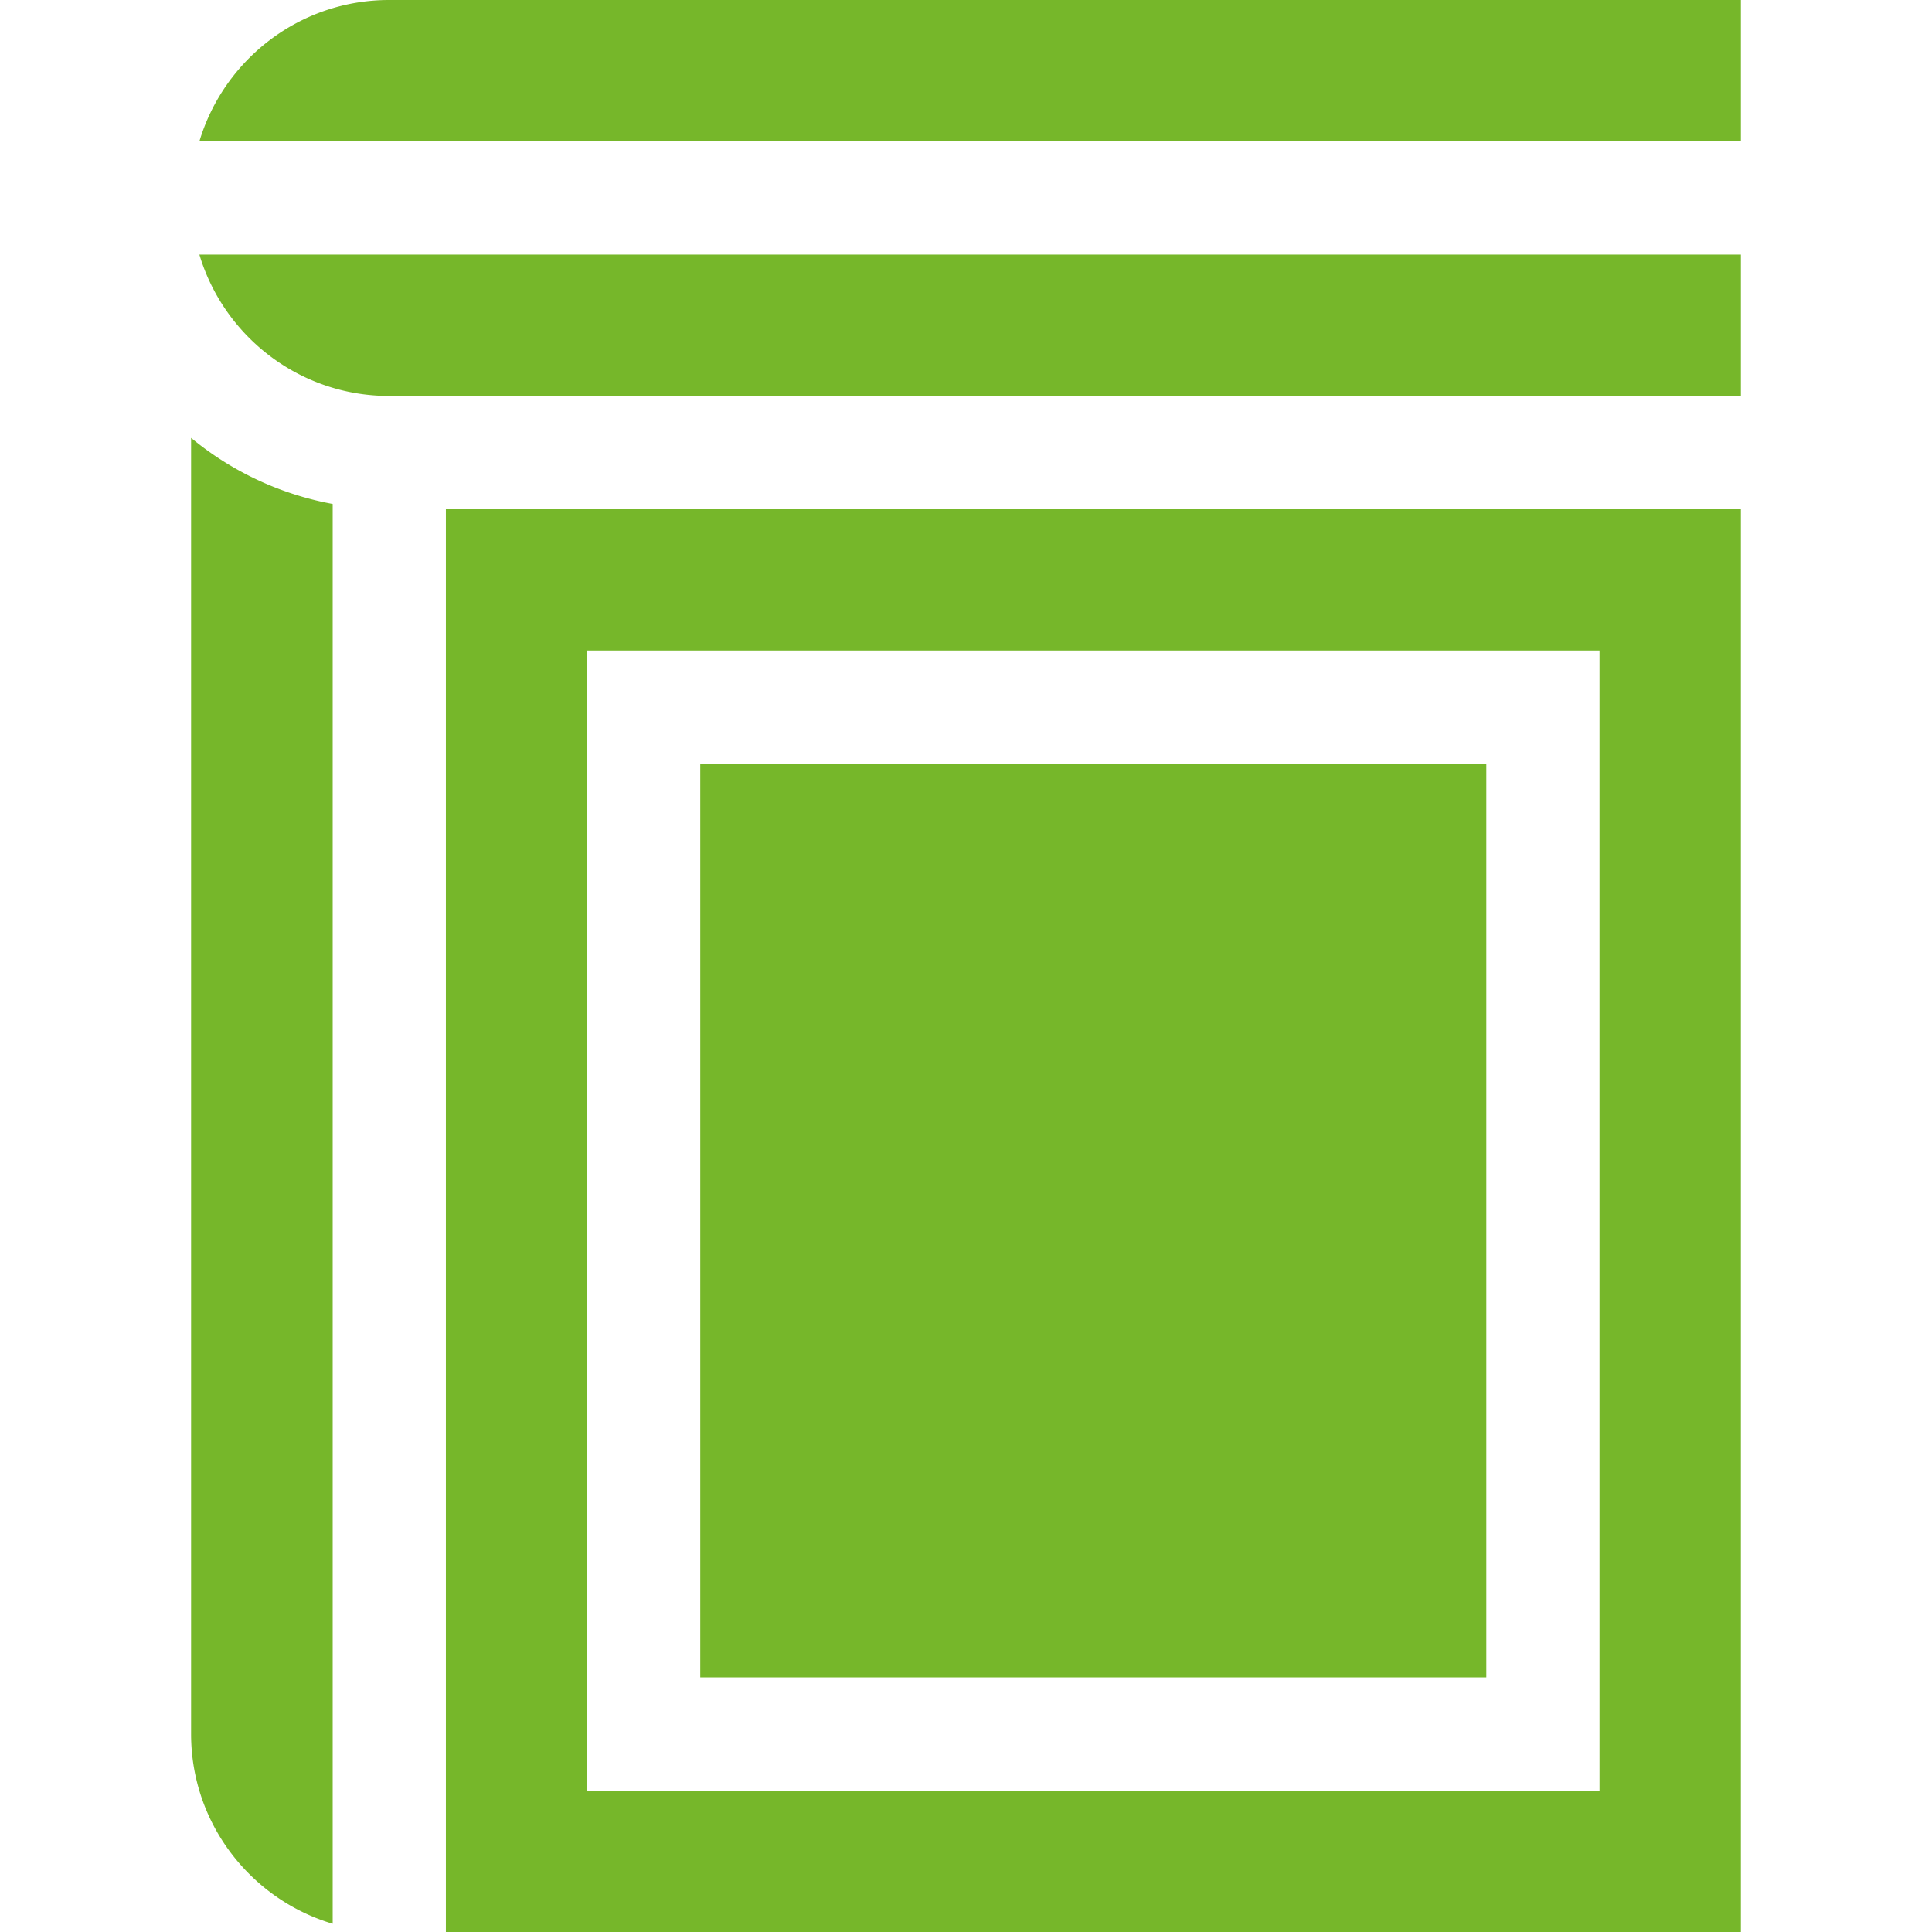
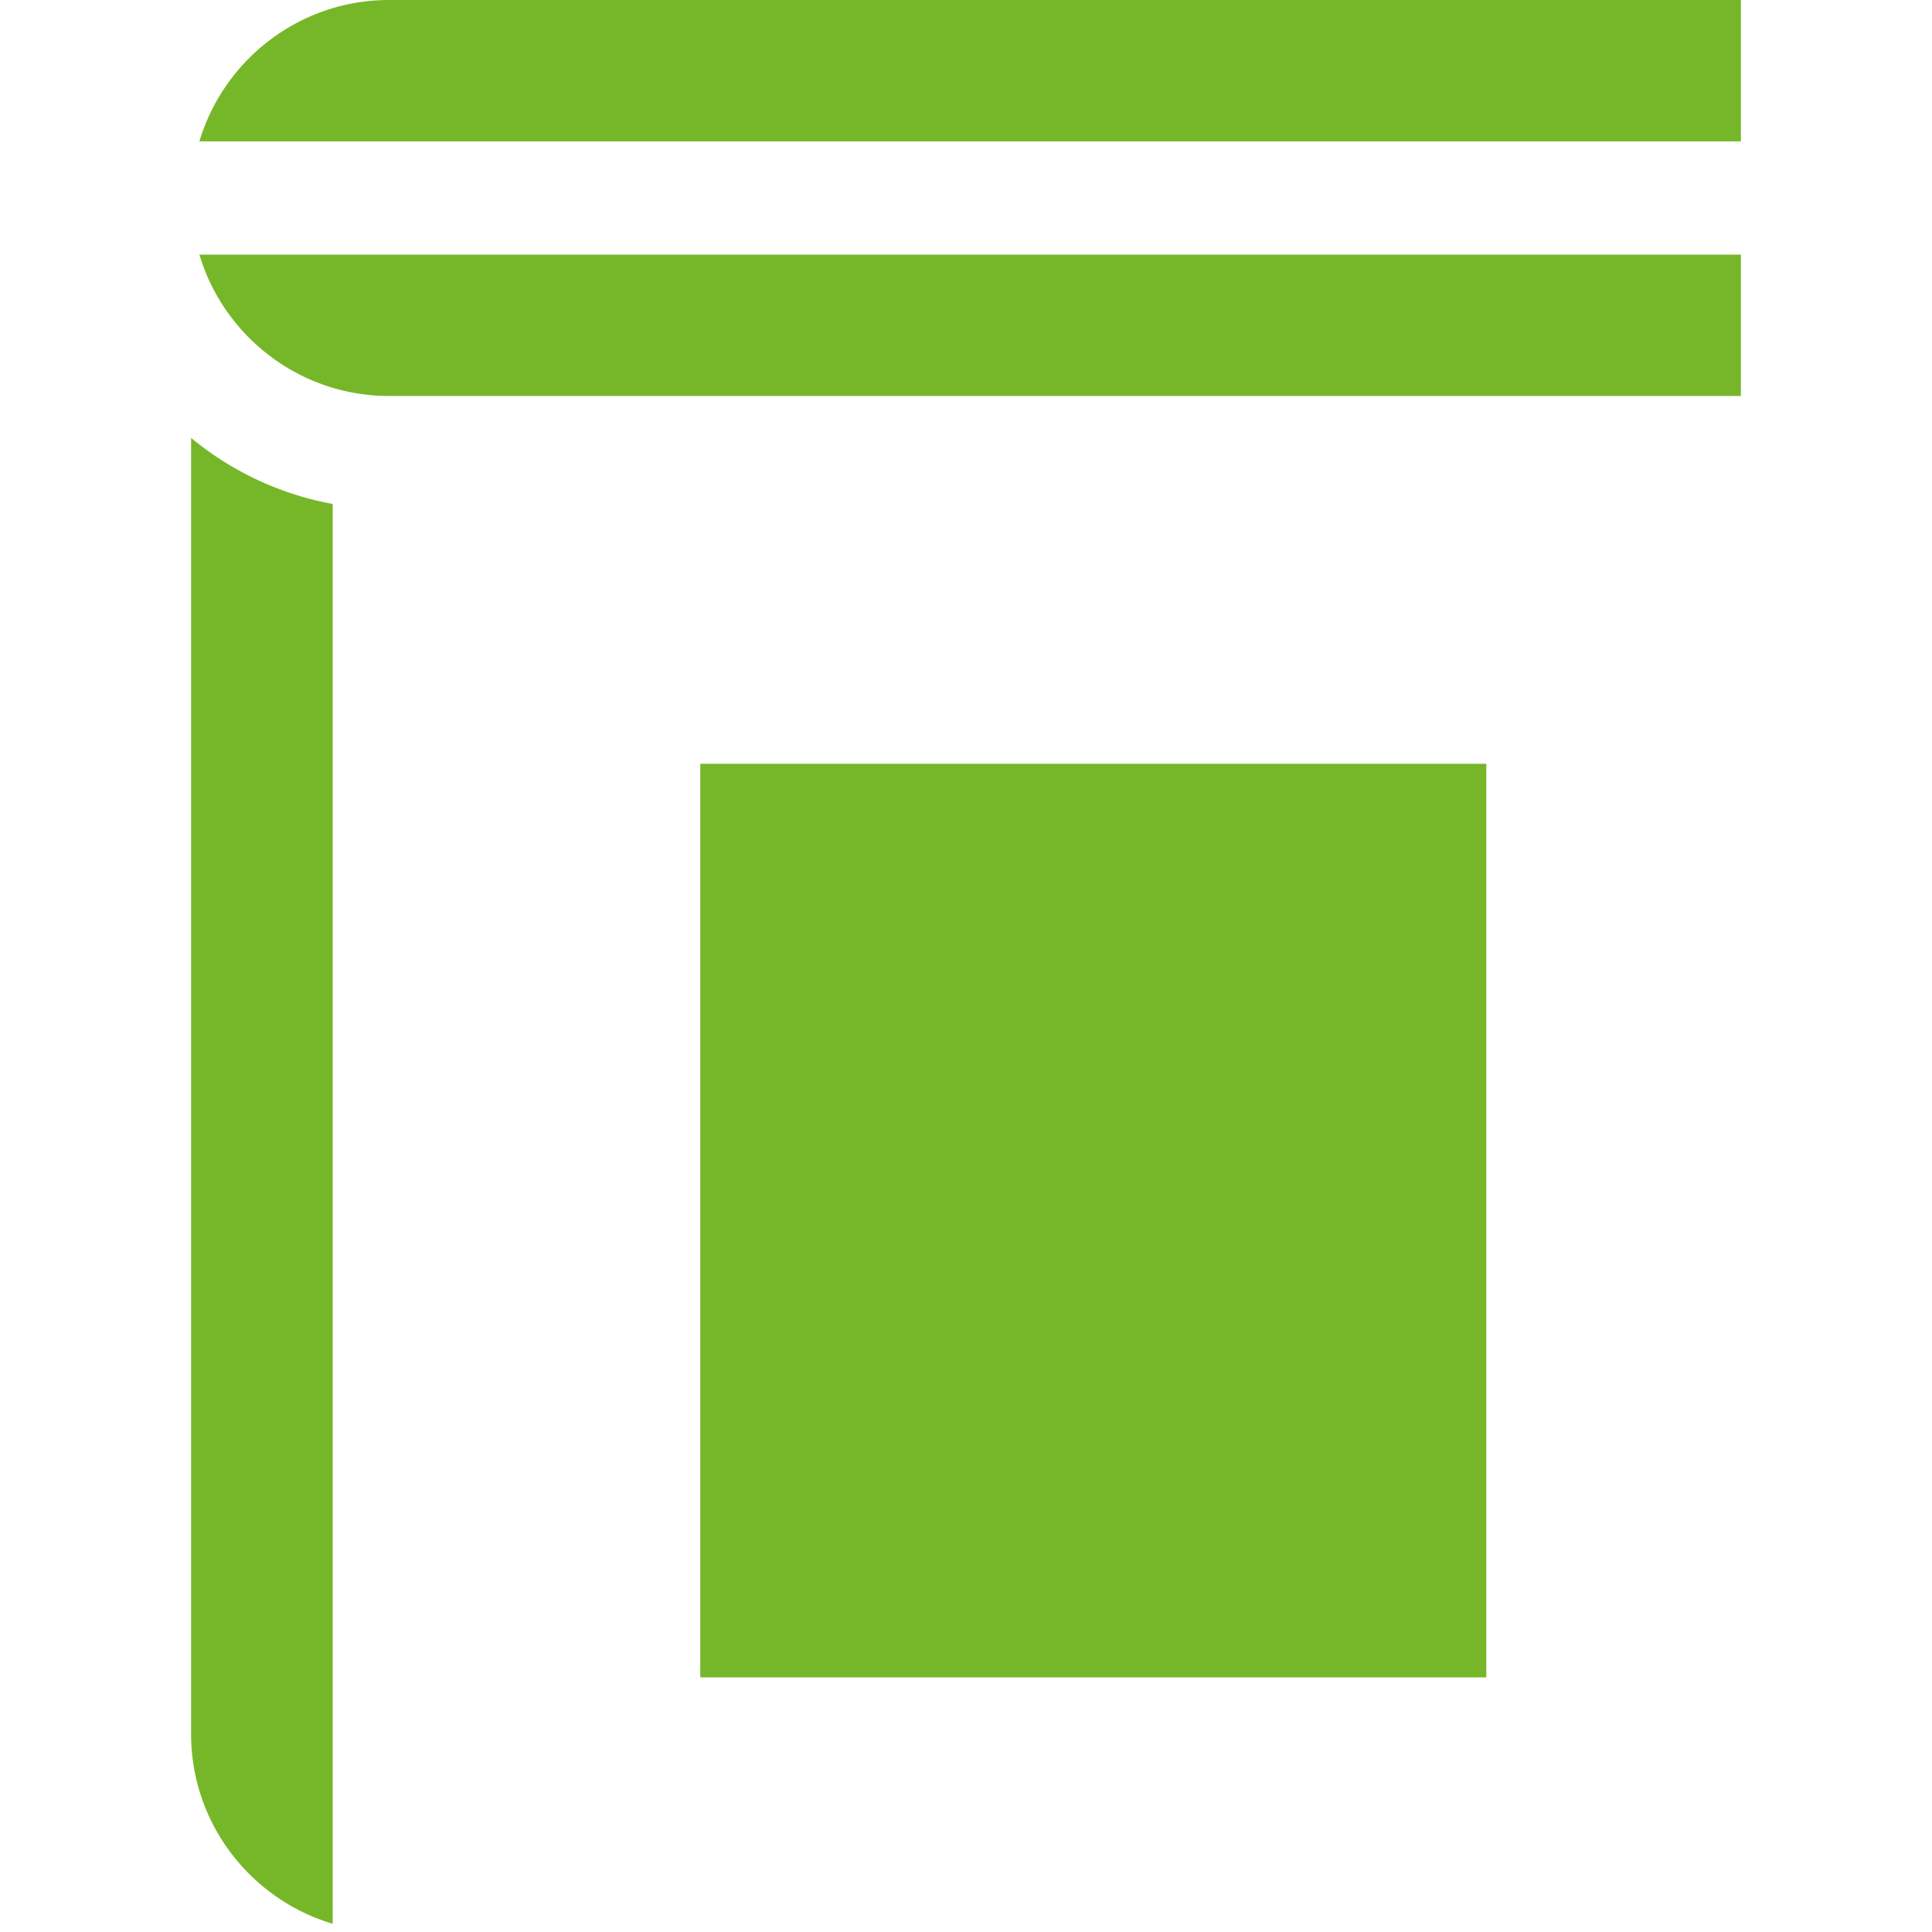
<svg xmlns="http://www.w3.org/2000/svg" version="1.1" width="512" height="512" x="0" y="0" viewBox="0 0 512 512" style="enable-background:new 0 0 512 512" xml:space="preserve">
  <g>
    <path d="M88.165 509.819V133.556a82.19 82.19 0 0 1-37.523-17.509v343.485c0 23.739 15.852 43.835 37.523 50.287zM103.111 104.938h358.247V67.469H52.839c6.469 21.643 26.553 37.469 50.272 37.469zM461.358 37.469V0H103.111C79.392 0 59.309 15.825 52.839 37.469zM185.58 202.407h208.31v242.125H185.58z" fill="#76b72a" opacity="1" data-original="#000000" />
-     <path d="M461.358 134.938H118.165V512h343.192V134.938zM423.89 474.531H155.58V172.407h268.31z" fill="#76b72a" opacity="1" data-original="#000000" />
  </g>
</svg>